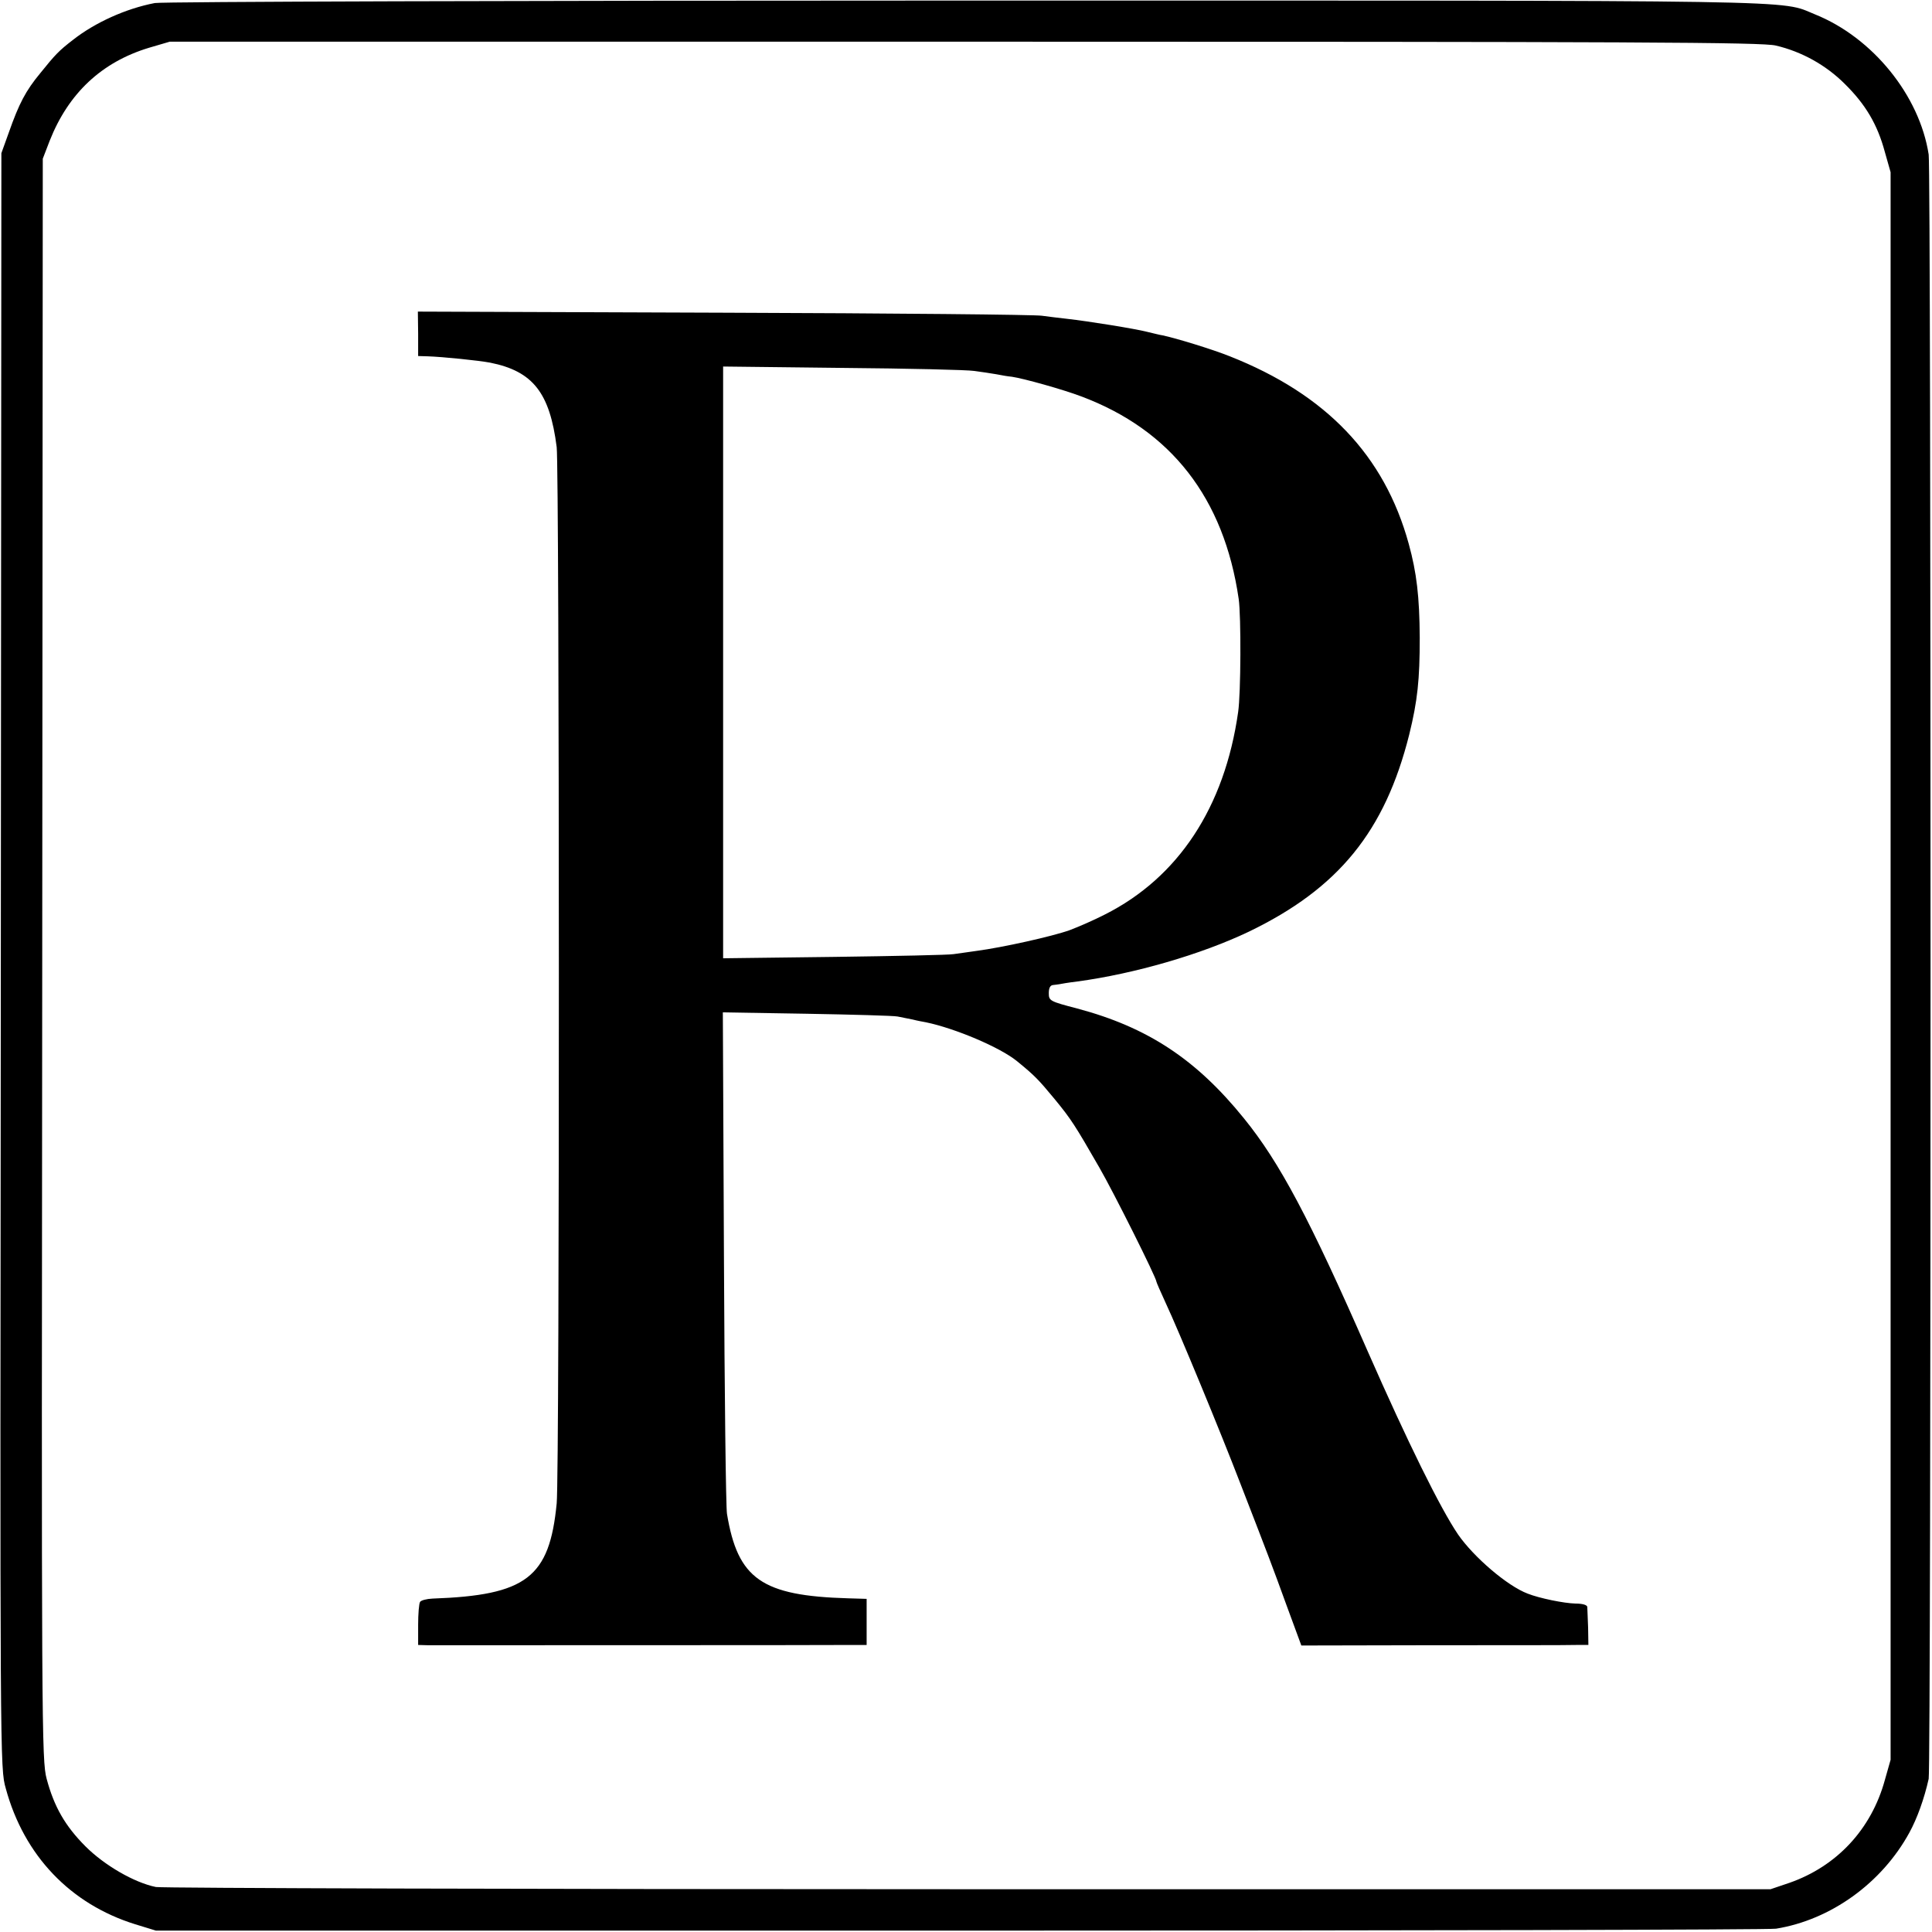
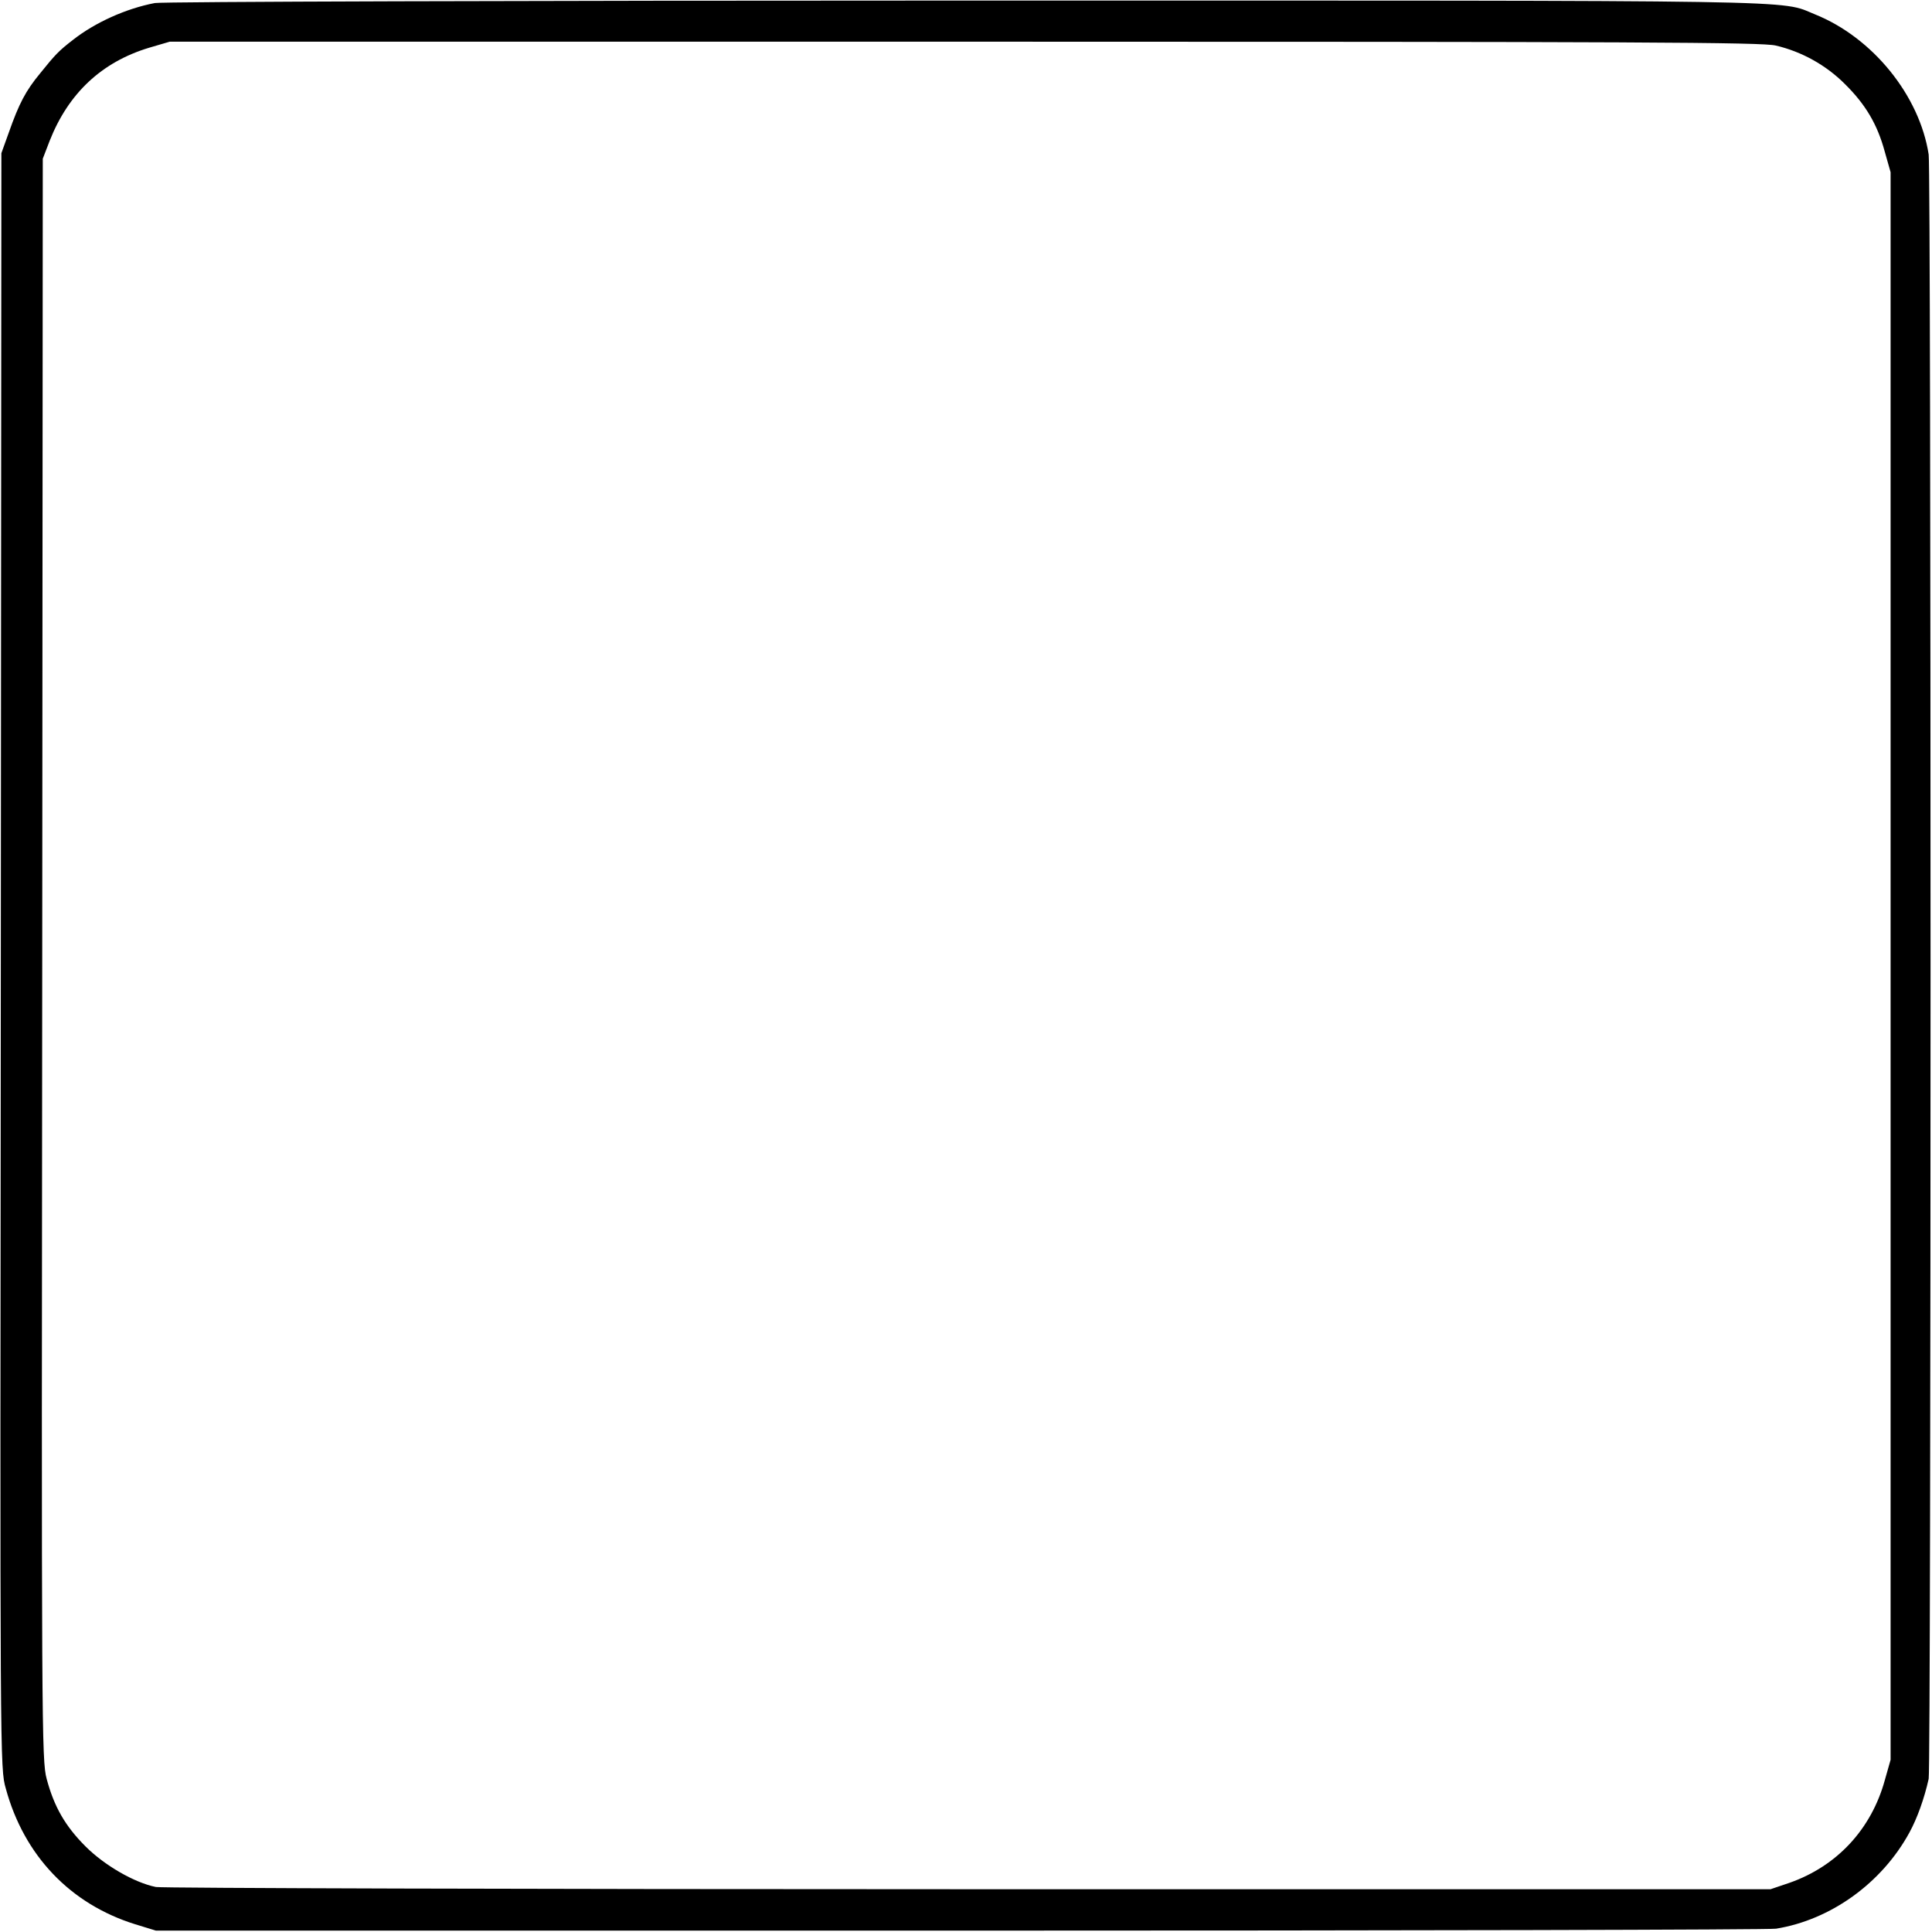
<svg xmlns="http://www.w3.org/2000/svg" version="1.0" width="700pt" height="700pt" viewBox="0 0 700 700" preserveAspectRatio="xMidYMid meet">
  <g transform="translate(0,700) scale(0.1,-0.1)" fill="#000000" stroke="none">
    <path d="M561 6989 c-105 -20 -217 -71 -296 -133 -52 -40 -65 -54 -119 -121 -53 -64 -77 -110 -114 -215 l-27 -75 -2 -2925 c-3 -2924 -3 -2926 18 -3000 66 -243 234 -419 469 -492 l75 -23 2915 0 c1603 0 2933 3 2955 7 198 32 383 165 483 348 28 51 54 123 70 195 9 40 9 5827 0 5885 -33 214 -203 424 -412 508 -131 53 34 50 -3076 50 -1599 0 -2915 -4 -2939 -9z m5873 -154 c94 -22 182 -71 250 -139 75 -74 118 -146 145 -246 l21 -74 0 -2876 0 -2876 -21 -74 c-49 -178 -174 -312 -346 -372 l-68 -23 -2905 0 c-1598 0 -2923 4 -2945 8 -79 16 -187 79 -255 147 -74 74 -114 144 -141 245 -18 68 -19 171 -16 2970 l2 2900 25 65 c68 172 188 285 360 337 l75 22 2880 0 c2448 0 2889 -2 2939 -14z" />
-     <path d="M1515 5791 l0 -81 35 -1 c56 -2 184 -15 226 -23 155 -31 216 -109 241 -306 10 -84 11 -3719 0 -3827 -26 -269 -110 -333 -450 -345 -21 -1 -41 -6 -45 -12 -4 -6 -7 -44 -7 -83 l0 -73 35 -1 c41 0 1497 0 1553 1 l37 0 0 84 0 83 -67 2 c-313 9 -400 70 -439 306 -4 22 -9 440 -11 928 l-4 889 303 -5 c167 -3 315 -7 330 -10 14 -3 39 -8 55 -11 15 -4 37 -8 48 -10 106 -22 269 -91 330 -141 65 -53 78 -67 136 -137 60 -73 74 -95 162 -248 51 -88 207 -400 207 -414 0 -2 15 -37 34 -78 46 -98 199 -468 270 -653 102 -263 115 -297 168 -443 l53 -144 475 1 c261 0 495 0 520 1 l45 0 -1 63 c-1 34 -3 68 -3 75 -1 7 -17 12 -43 12 -41 1 -130 19 -173 36 -74 28 -195 132 -252 214 -64 94 -183 335 -328 665 -209 477 -318 683 -448 843 -173 214 -349 330 -604 398 -100 26 -103 28 -103 56 0 18 5 28 15 29 8 1 18 2 23 3 4 1 33 6 66 10 207 28 448 98 620 180 326 157 494 364 582 715 30 122 38 198 38 351 -1 148 -11 235 -40 340 -88 320 -299 541 -648 679 -62 25 -196 66 -244 76 -9 1 -35 8 -57 13 -43 11 -210 38 -290 47 -27 3 -68 8 -90 11 -22 4 -540 9 -1150 11 l-1111 4 1 -80z m2015 -135 c25 -3 61 -9 80 -12 19 -4 44 -8 56 -9 42 -6 185 -46 251 -71 326 -122 518 -369 571 -734 9 -62 8 -343 -2 -410 -49 -345 -217 -600 -484 -734 -37 -19 -94 -44 -126 -56 -64 -23 -245 -63 -336 -75 -30 -4 -68 -10 -85 -12 -16 -3 -211 -7 -432 -10 l-403 -5 0 1072 0 1072 433 -5 c237 -2 452 -7 477 -11z" />
  </g>
</svg>